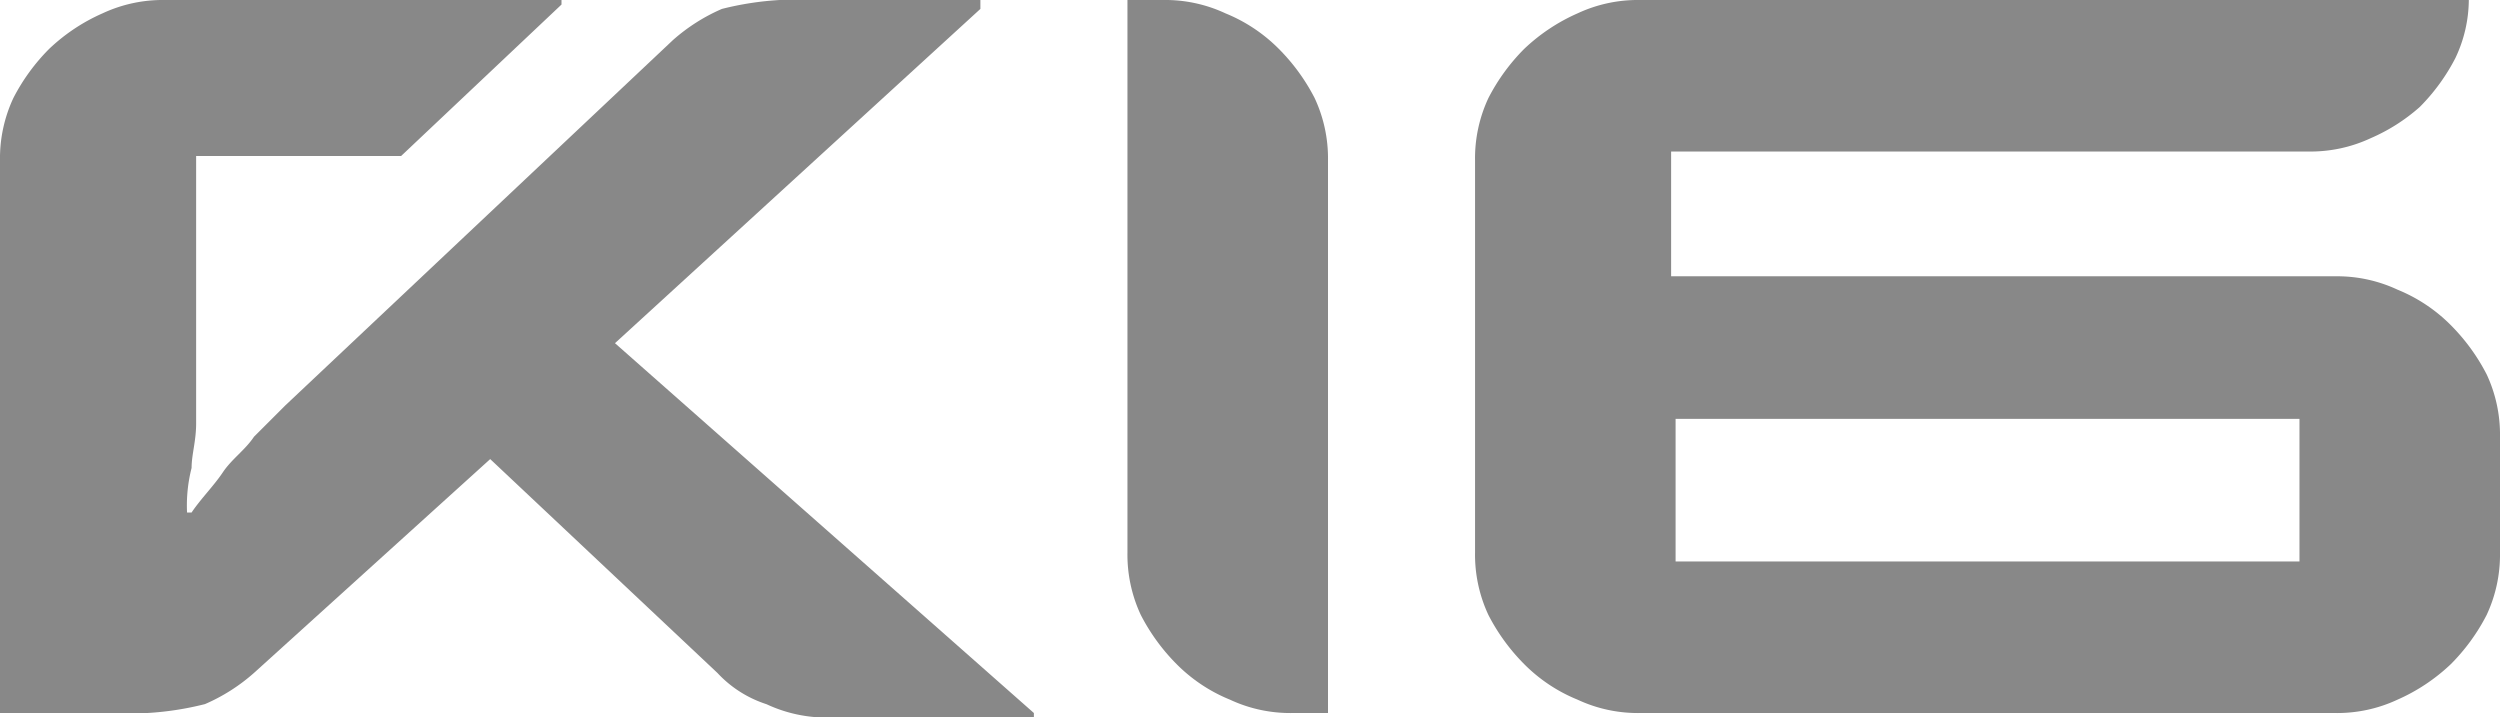
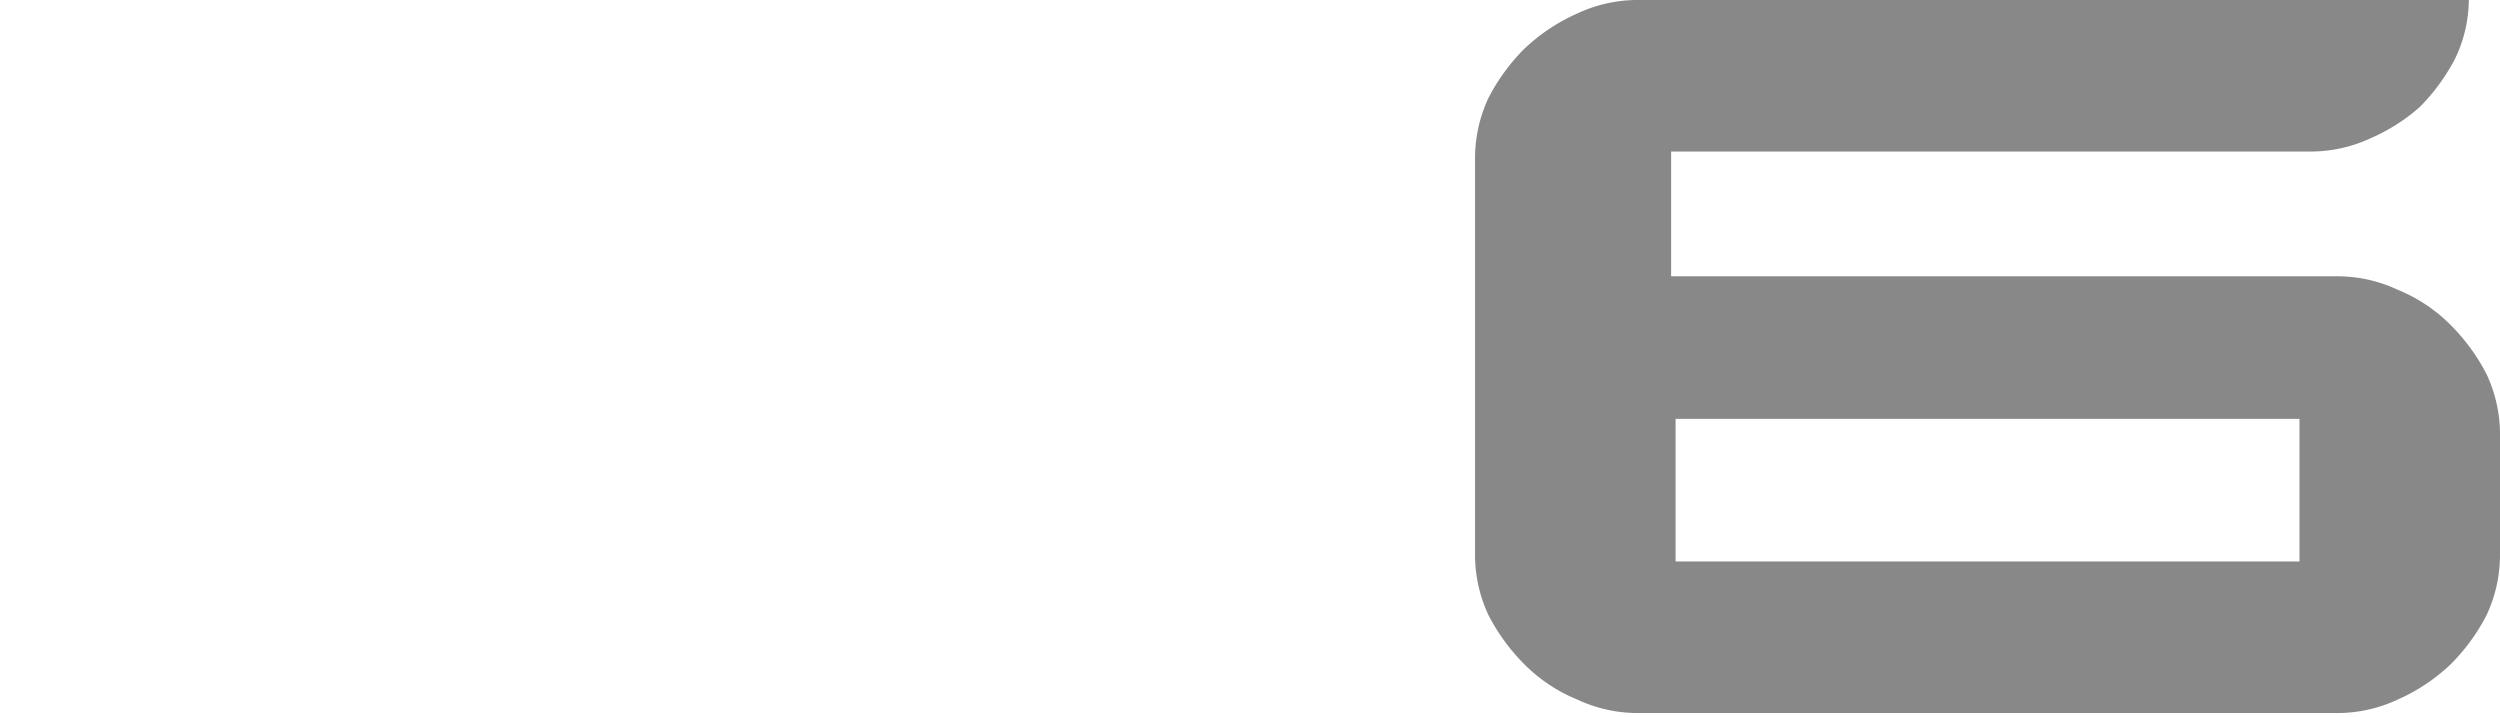
<svg xmlns="http://www.w3.org/2000/svg" width="110" height="31.569" viewBox="0 0 110 31.569">
-   <path d="M43.137.392V0H34.314a13.494,13.494,0,0,0-2.549.392,8.1,8.1,0,0,0-2.157,1.373L12.549,17.843l-1.373,1.373c-.392.588-.98.98-1.373,1.569s-.98,1.176-1.373,1.765h-.2a6.67,6.67,0,0,1,.2-1.961c0-.588.2-1.176.2-1.961V6.863h9.02L24.706.2V0H7.255A6.263,6.263,0,0,0,4.51.588,8.2,8.2,0,0,0,2.157,2.157,8.706,8.706,0,0,0,.588,4.314,6.263,6.263,0,0,0,0,7.059V31.373H6.471A13.494,13.494,0,0,0,9.02,30.98a8.1,8.1,0,0,0,2.157-1.373L21.569,20.2l10,9.412a5.076,5.076,0,0,0,2.157,1.373,6.263,6.263,0,0,0,2.745.588h9.02v-.2L27.059,15.1Z" fill="#888" />
  <path d="M77.61,16.471a8.706,8.706,0,0,0-1.569-2.157,7.051,7.051,0,0,0-2.353-1.569,6.263,6.263,0,0,0-2.745-.588H41.727V6.667H69.767a6.263,6.263,0,0,0,2.745-.588,8.1,8.1,0,0,0,2.157-1.373,8.706,8.706,0,0,0,1.569-2.157A6.038,6.038,0,0,0,76.826,0H40.355A6.263,6.263,0,0,0,37.61.588a8.2,8.2,0,0,0-2.353,1.569,8.706,8.706,0,0,0-1.569,2.157A6.263,6.263,0,0,0,33.1,7.059V24.314a6.263,6.263,0,0,0,.588,2.745,8.706,8.706,0,0,0,1.569,2.157,7.051,7.051,0,0,0,2.353,1.569,6.263,6.263,0,0,0,2.745.588H70.943a6.263,6.263,0,0,0,2.745-.588,8.2,8.2,0,0,0,2.353-1.569,8.706,8.706,0,0,0,1.569-2.157,6.263,6.263,0,0,0,.588-2.745v-5.1a6.263,6.263,0,0,0-.588-2.745m-8.235,8.235H41.924V18.431H69.375Z" transform="translate(31.802)" fill="#888" />
-   <path d="M31.967,2.157A7.051,7.051,0,0,0,29.614.588,6.263,6.263,0,0,0,26.869,0H25.3V24.314a6.263,6.263,0,0,0,.588,2.745,8.706,8.706,0,0,0,1.569,2.157,7.051,7.051,0,0,0,2.353,1.569,6.263,6.263,0,0,0,2.745.588h1.569V7.059a6.263,6.263,0,0,0-.588-2.745,8.706,8.706,0,0,0-1.569-2.157" transform="translate(24.308)" fill="#888" />
</svg>